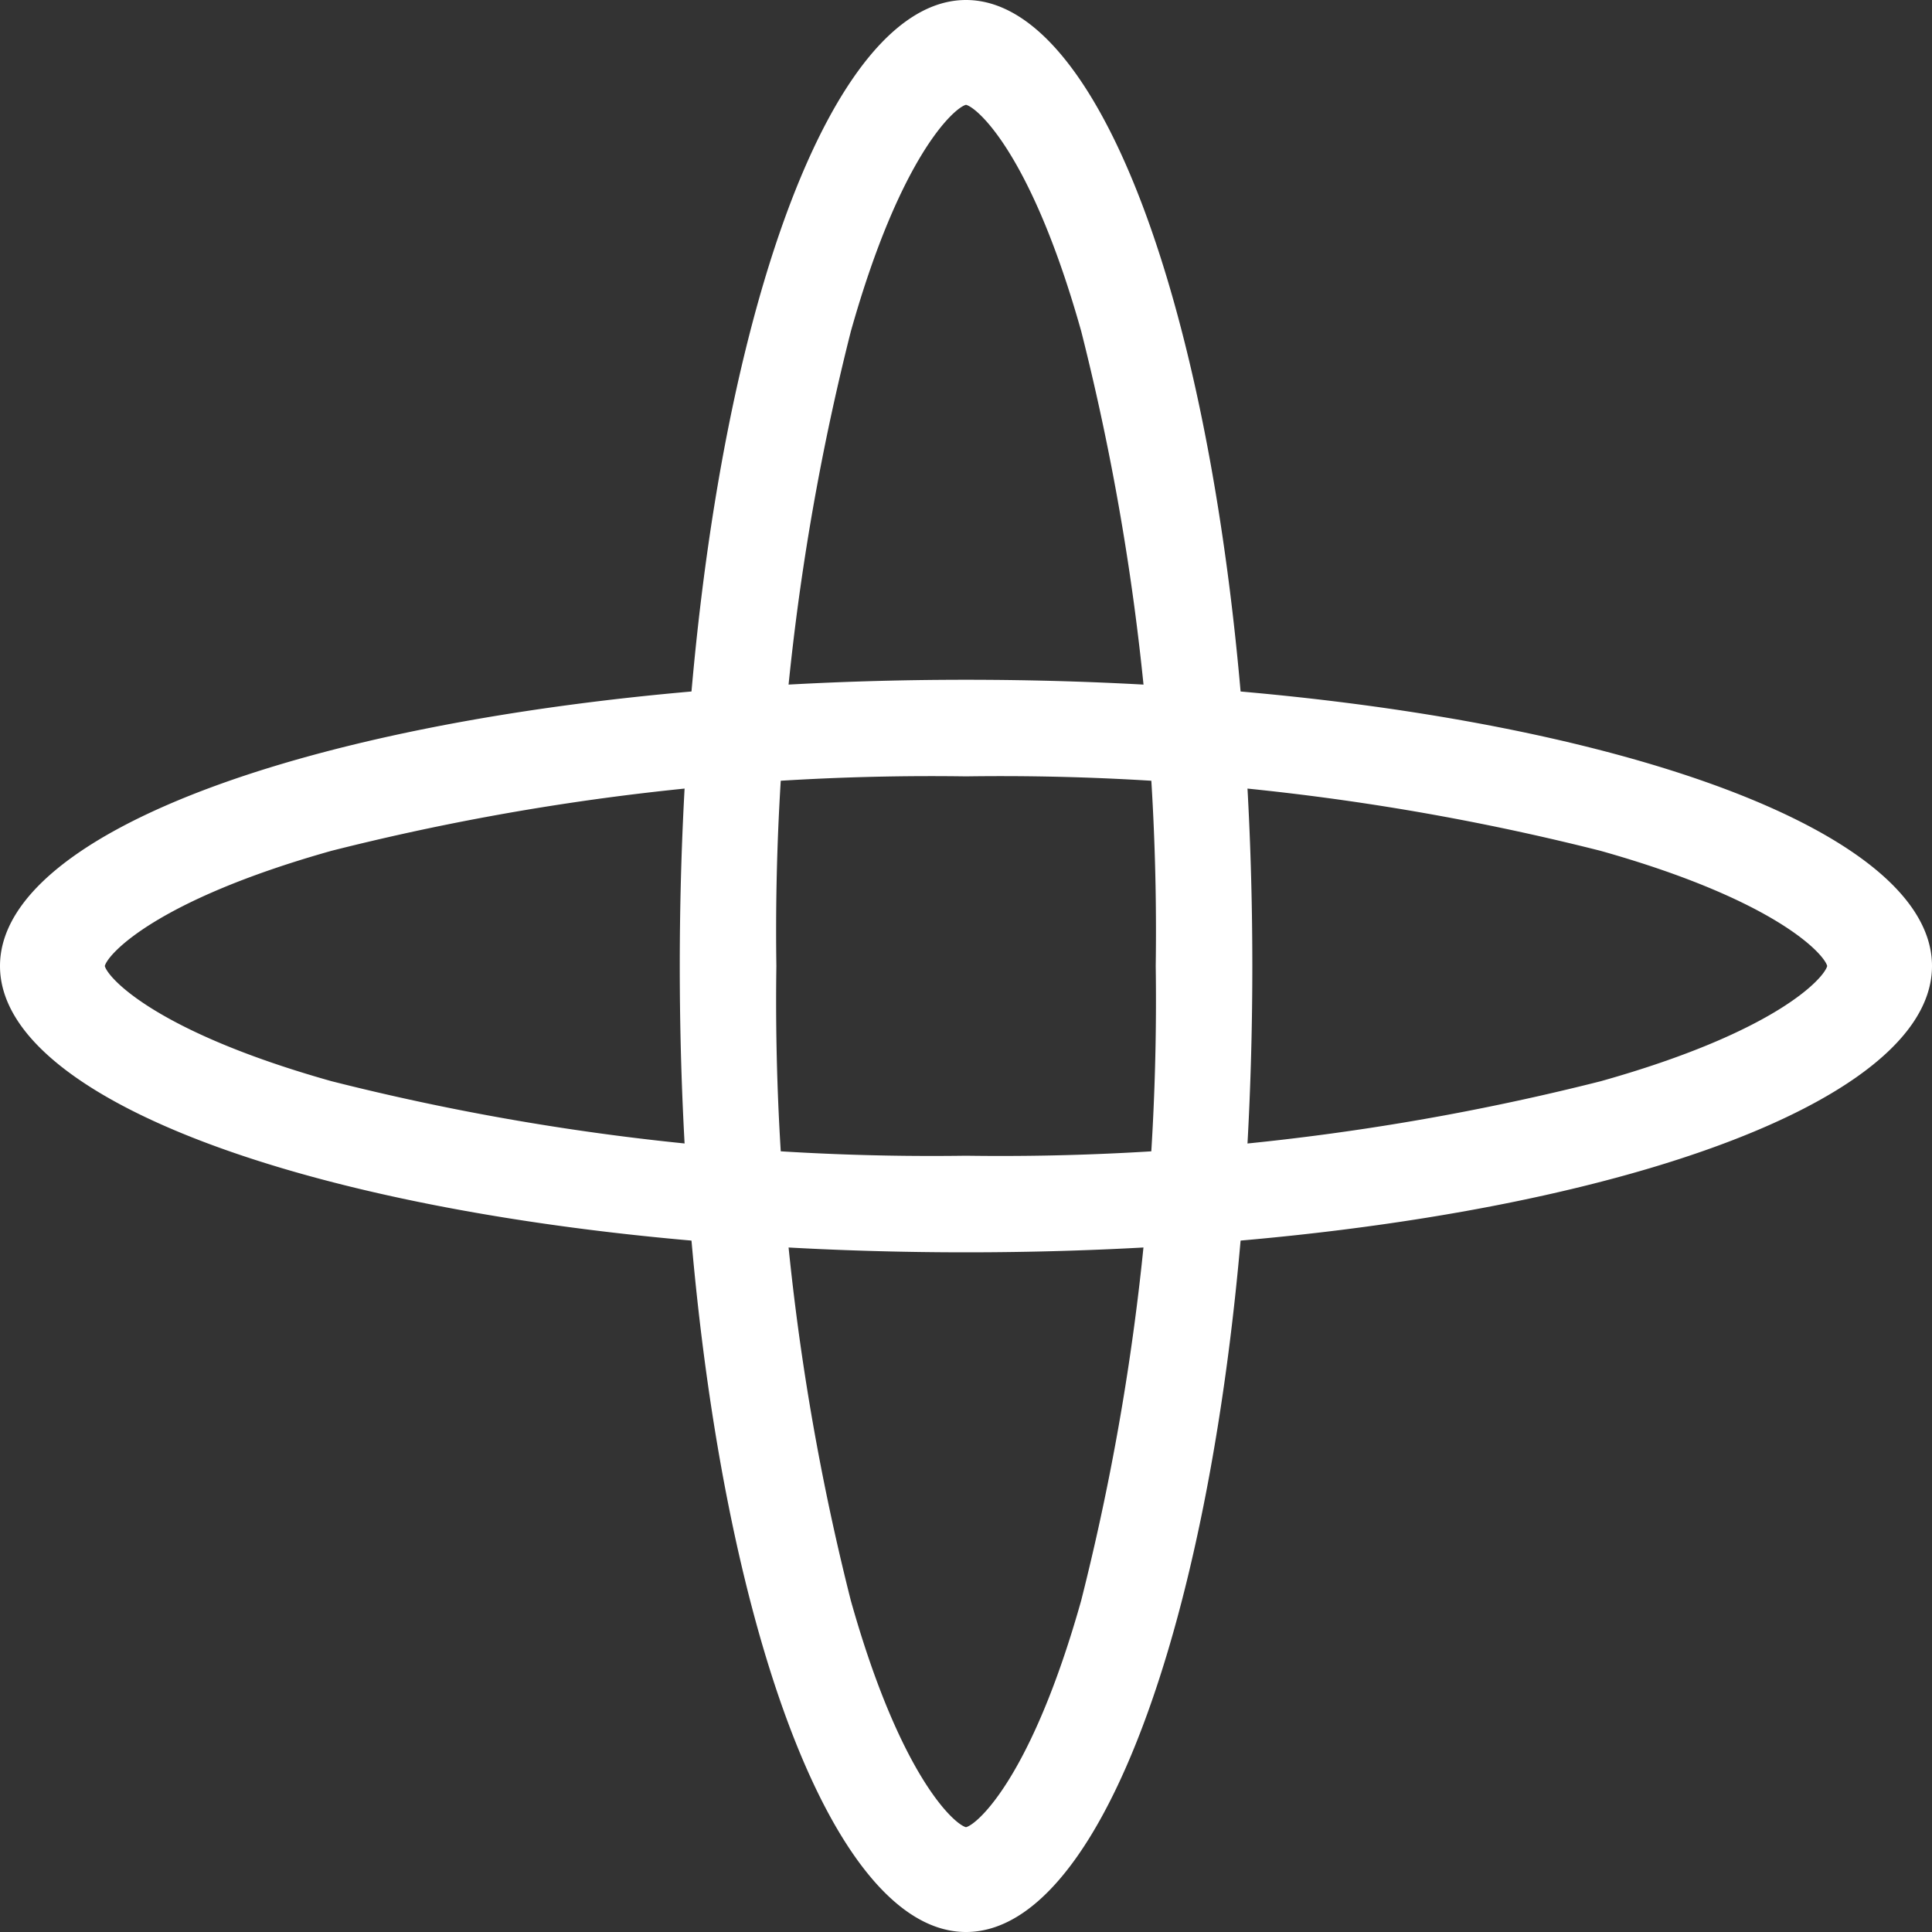
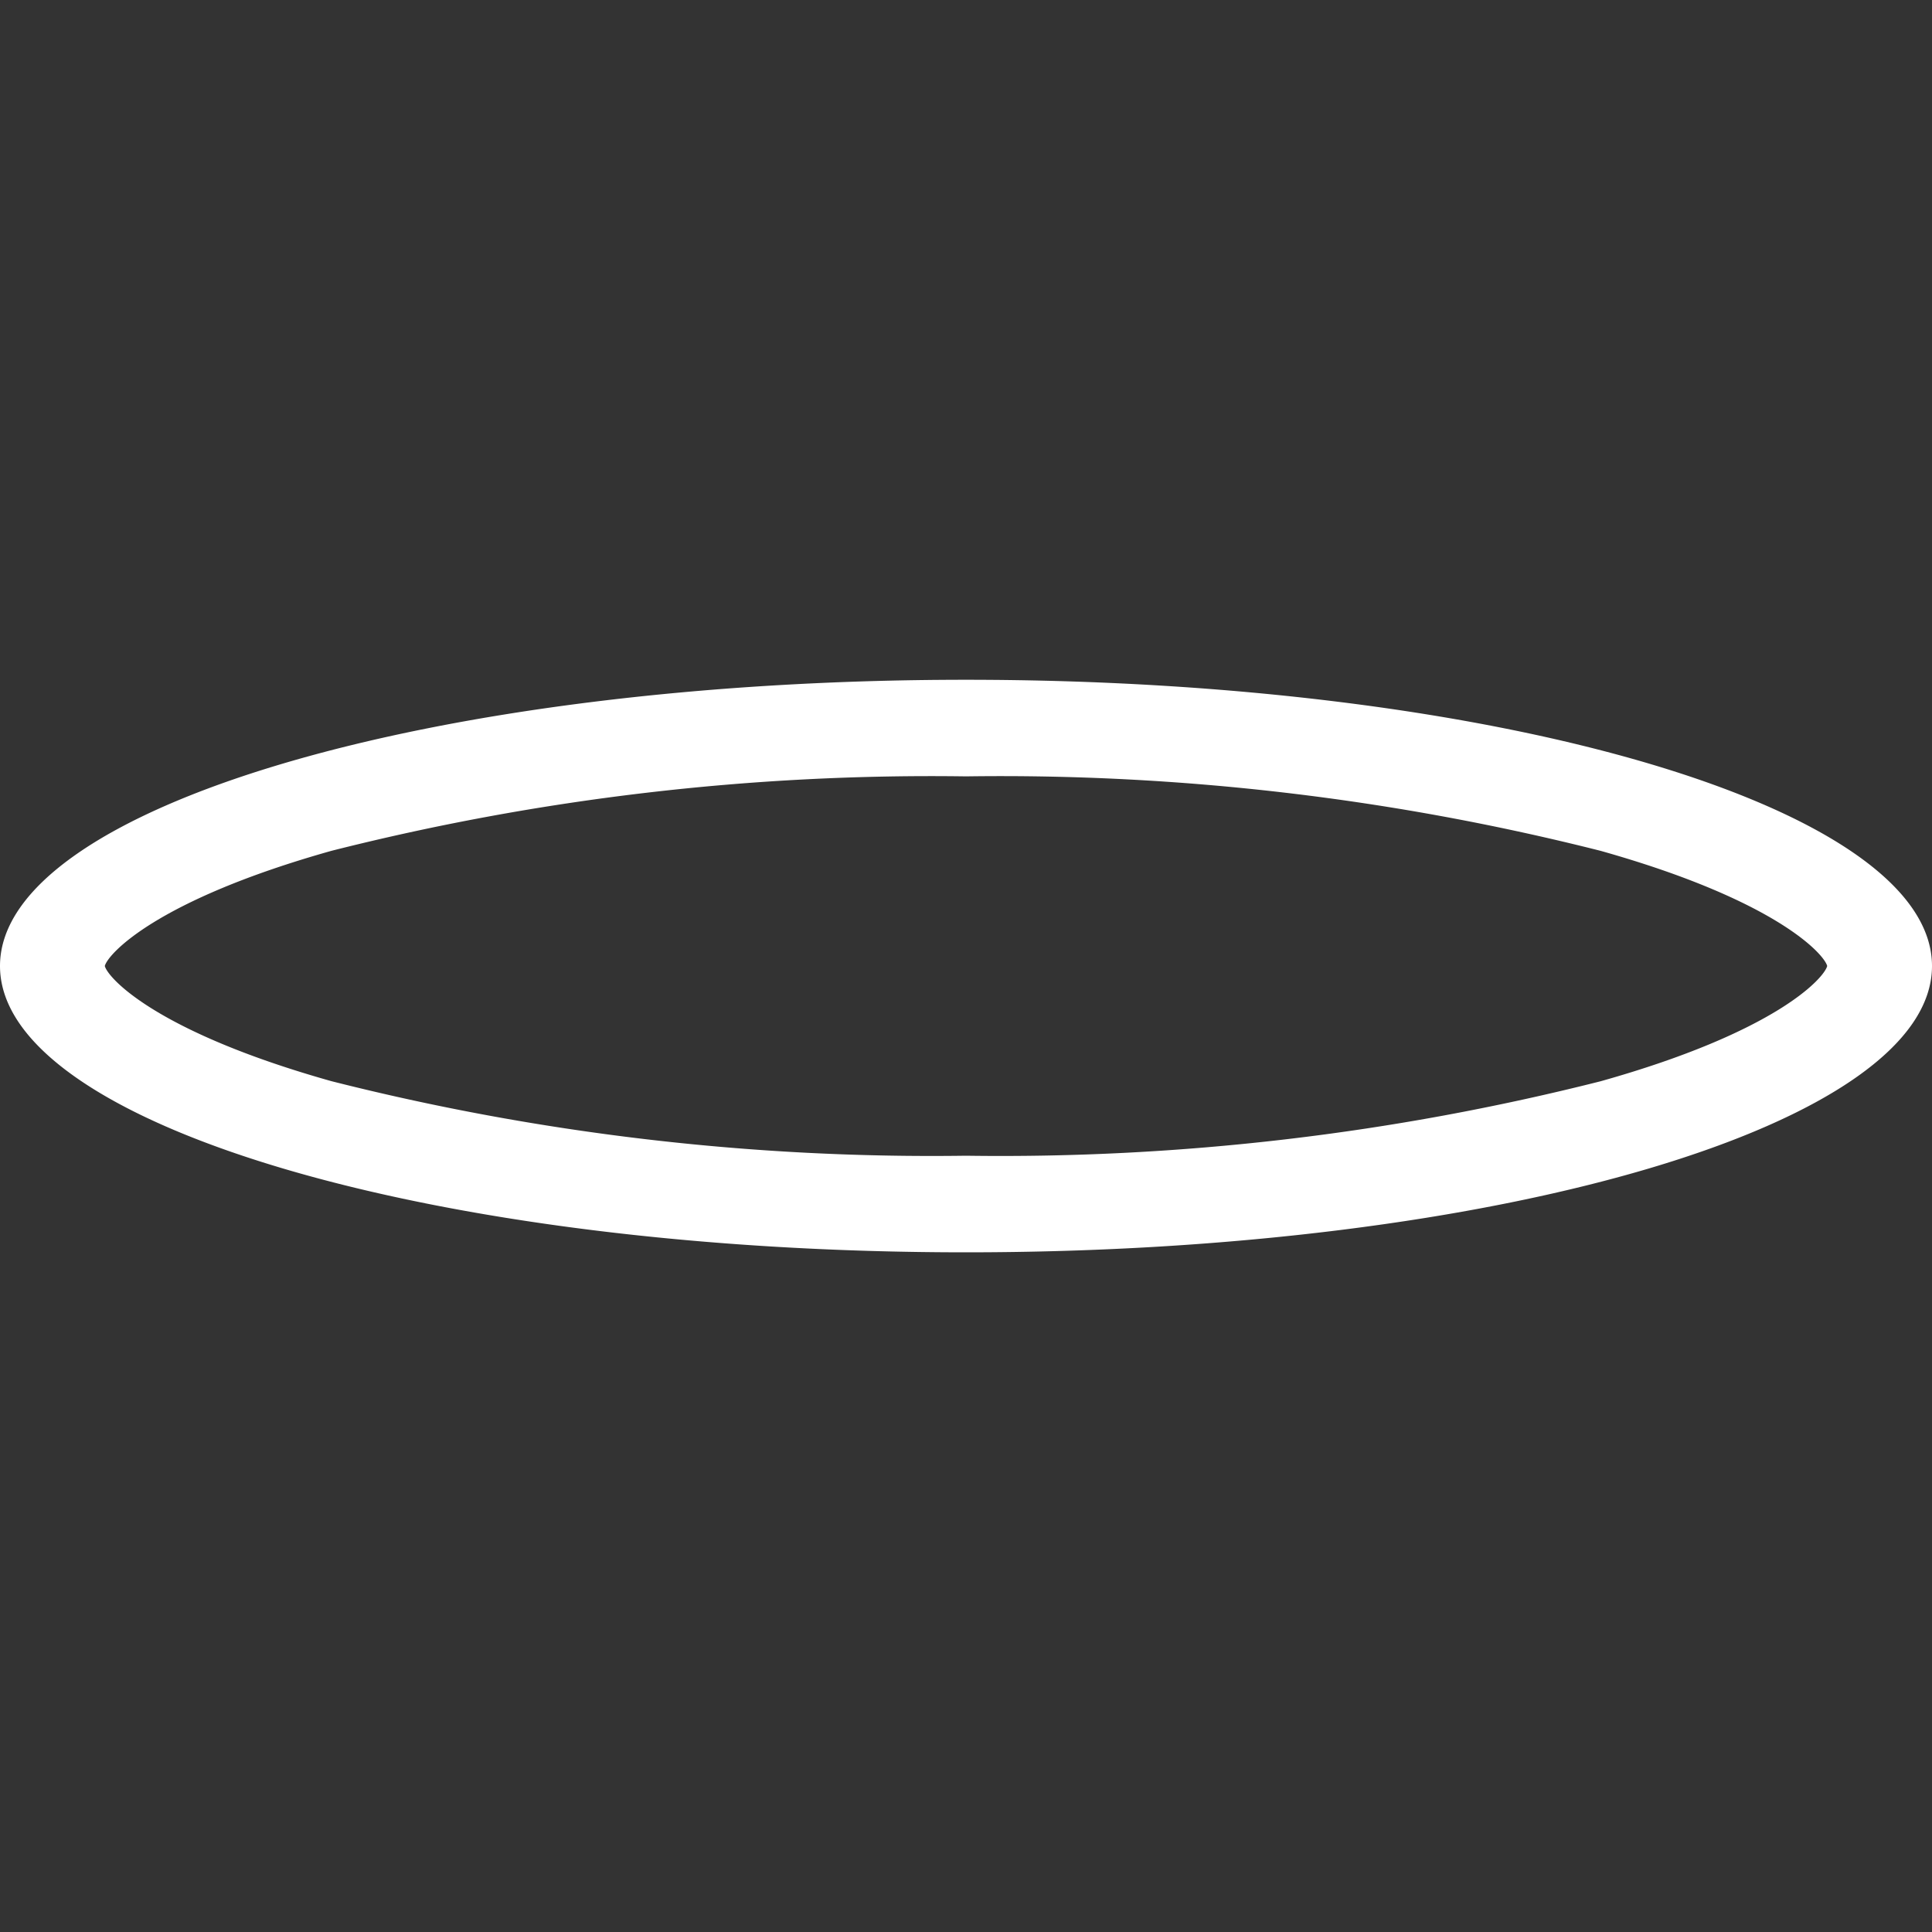
<svg xmlns="http://www.w3.org/2000/svg" width="20" height="20" viewBox="0 0 20 20">
  <rect x="0" y="0" width="20" height="20" fill="#333333" stroke="none" />
  <g id="组_72859" data-name="组 72859" transform="translate(-3969.257 -108.205)">
-     <path id="椭圆_191" data-name="椭圆 191" d="M10,1a25.3,25.3,0,0,0-6.57.771C1.6,2.285,1.114,2.844,1.085,2.964c.029.119.519.678,2.345,1.192A25.3,25.3,0,0,0,10,4.927a25.3,25.3,0,0,0,6.57-.771c1.826-.514,2.316-1.073,2.345-1.192-.029-.119-.519-.678-2.345-1.192A25.3,25.3,0,0,0,10,1m0-1c5.523,0,10,1.327,10,2.964S15.523,5.927,10,5.927,0,4.6,0,2.964,4.477,0,10,0Z" transform="translate(3982.221 108.205) rotate(90)" fill="#fff" />
    <path id="椭圆_192" data-name="椭圆 192" d="M10,1a25.3,25.3,0,0,0-6.57.771C1.6,2.285,1.114,2.844,1.085,2.964c.029.119.519.678,2.345,1.192A25.3,25.3,0,0,0,10,4.927a25.3,25.3,0,0,0,6.57-.771c1.826-.514,2.316-1.073,2.345-1.192-.029-.119-.519-.678-2.345-1.192A25.3,25.3,0,0,0,10,1m0-1c5.523,0,10,1.327,10,2.964S15.523,5.927,10,5.927,0,4.6,0,2.964,4.477,0,10,0Z" transform="translate(3989.257 121.169) rotate(180)" fill="#fff" />
  </g>
</svg>